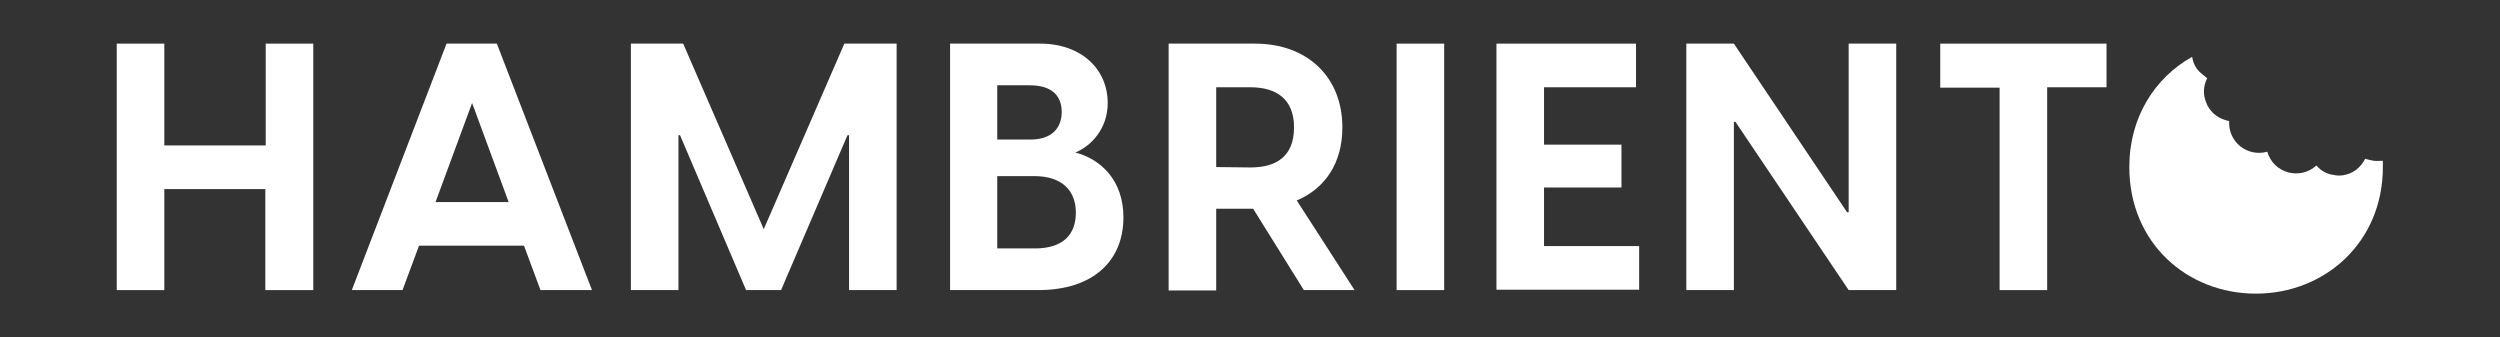
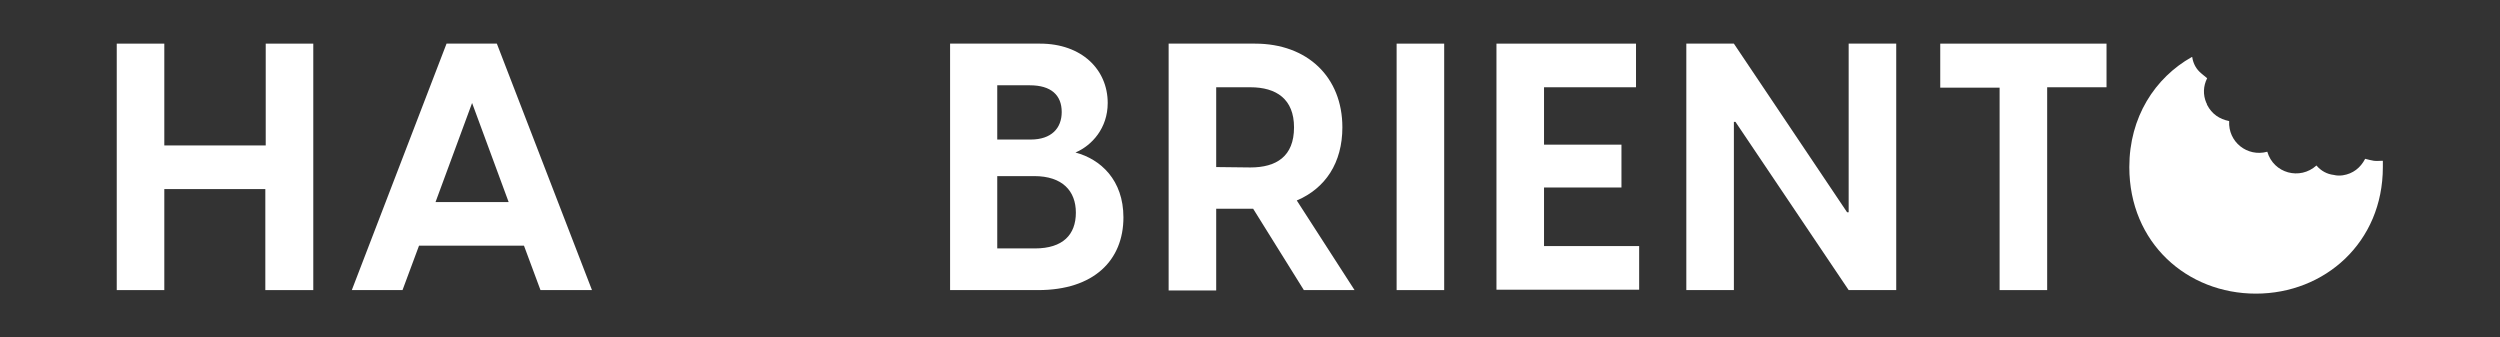
<svg xmlns="http://www.w3.org/2000/svg" version="1.1" id="Layer_1" x="0px" y="0px" viewBox="0 0 636 85.8" style="enable-background:new 0 0 636 85.8;" xml:space="preserve">
  <rect x="0" y="0" width="636" height="85.8" fill="#333333" stroke="none" />
  <style type="text/css">
	.st0{fill:#FFFFFF;}
</style>
  <g>
    <polygon class="st0" points="67.6,37 41.8,37 41.8,11.1 29.7,11.1 29.7,73.8 41.8,73.8 41.8,48.1 67.5,48.1 67.5,73.8 79.7,73.8    79.7,11.1 67.6,11.1  " />
    <path class="st0" d="M113.6,11.1L89.5,73.8h12.9l4.2-11.3h26.7l4.2,11.3h13.1l-24.2-62.7H113.6z M110.8,51.4l9.3-25.2l9.3,25.2   H110.8z" />
-     <polygon class="st0" points="194.3,58.3 173.8,11.1 160.5,11.1 160.5,73.8 172.6,73.8 172.6,34.4 173,34.4 189.8,73.8 198.7,73.8    215.6,34.4 216,34.4 216,73.8 228.1,73.8 228.1,11.1 214.8,11.1  " />
    <path class="st0" d="M273.6,38.8c4.2-1.8,8.2-6.2,8.2-12.6c0-8.5-6.6-15.1-17.2-15.1h-22.9v62.7h22.4c14.2,0,21.7-7.6,21.7-18.5   C285.8,45.8,280,40.5,273.6,38.8z M253.7,21.7h8.3c5.4,0,8.1,2.5,8.1,6.8c0,4.1-2.6,7-7.9,7h-8.5V21.7z M263.3,63.2   c0,0-9.6,0-9.6,0V44.8h9.4c7.2,0,10.6,3.8,10.6,9.3C273.7,59.7,270.4,63.2,263.3,63.2z" />
    <path class="st0" d="M341.5,32.4c0-12.8-8.9-21.3-22.2-21.3h-22v62.8h12.1V53.1h9.4l12.9,20.7h12.9L329.9,51   C337.2,47.9,341.5,41.4,341.5,32.4z M318.1,42.6L318.1,42.6l-8.7-0.1V22.2h8.7c6.6,0,11.1,3,11.1,10.2   C329.2,39.8,324.7,42.6,318.1,42.6z" />
    <rect x="355.3" y="11.1" class="st0" width="12.1" height="62.7" />
    <polygon class="st0" points="392.8,47.7 412.5,47.7 412.5,36.8 392.8,36.8 392.8,22.2 416.2,22.2 416.2,11.1 380.7,11.1    380.7,73.7 417,73.7 417,62.6 392.8,62.6  " />
    <polygon class="st0" points="470.3,54 469.9,54 441.1,11.1 429,11.1 429,73.8 441.1,73.8 441.1,31 441.5,31 470.3,73.8 482.4,73.8    482.4,11.1 470.3,11.1  " />
    <polygon class="st0" points="493.6,22.3 508.7,22.3 508.7,22.3 508.7,73.8 520.8,73.8 520.8,22.2 535.9,22.2 535.9,11.1    493.6,11.1  " />
    <path class="st0" d="M593.7,44.5c-1.7-0.2-3.2-1-4.4-2.4c-4.2,3.8-10.9,2-12.5-3.5c-5.1,1.4-10-2.5-9.7-7.8   c-2.5-0.5-4.4-1.8-5.6-4.1c0-0.1-0.1-0.2-0.1-0.3c0-0.1,0-0.1-0.1-0.2c0,0,0,0,0,0c0,0,0,0,0,0c-0.9-2.1-0.8-4.3,0.2-6.3   c-0.7-0.6-1.4-1.1-2-1.7c-1-1-1.6-2.3-1.8-3.7h-0.1c-9.4,5.3-15.9,15.3-15.9,28c0,19.3,14.7,32.2,32.2,32.2s32.3-13,32.3-32.2   c0-0.5,0-1,0-1.6c0,0,0,0-0.1,0c-0.7,0-1.5,0.1-2.2,0c-0.7-0.1-1.4-0.3-2.2-0.5c-1.2,2.3-3.1,3.8-5.7,4.2   C595.2,44.7,594.5,44.7,593.7,44.5" />
  </g>
</svg>